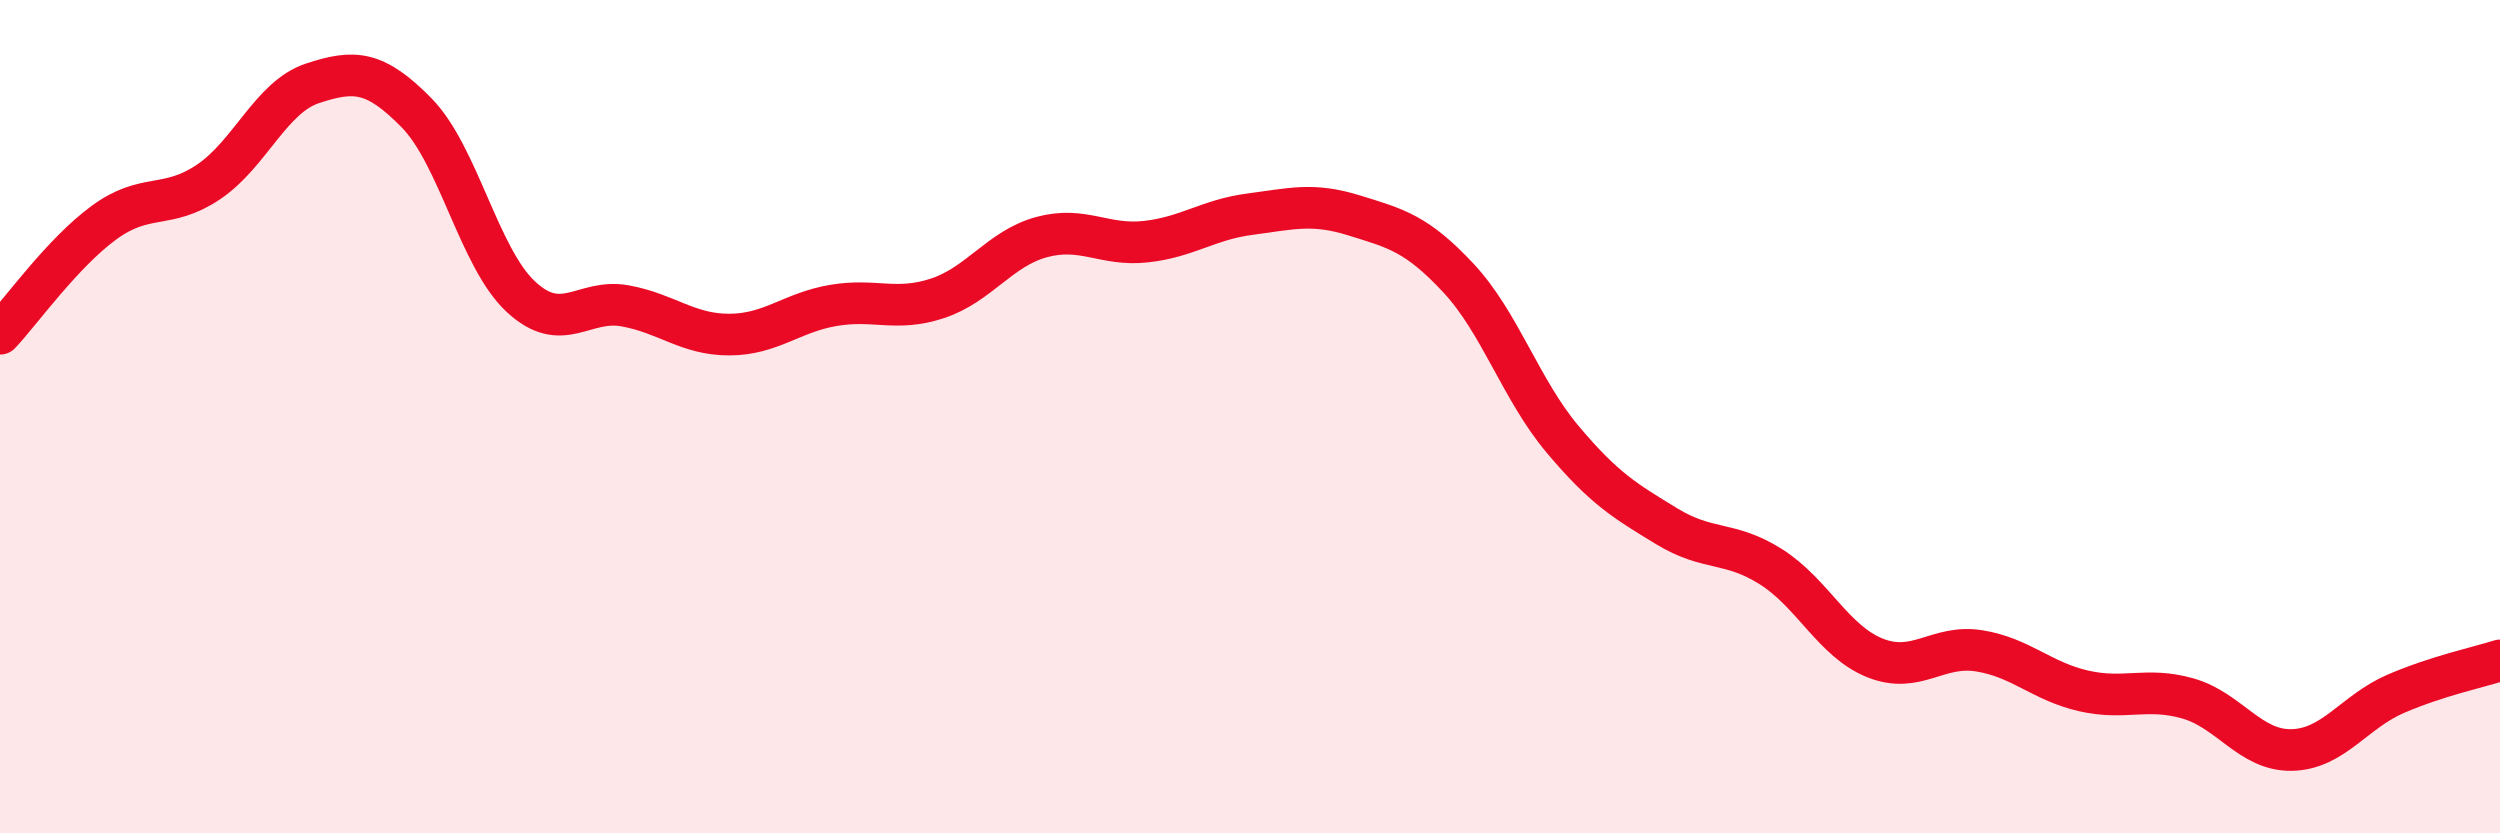
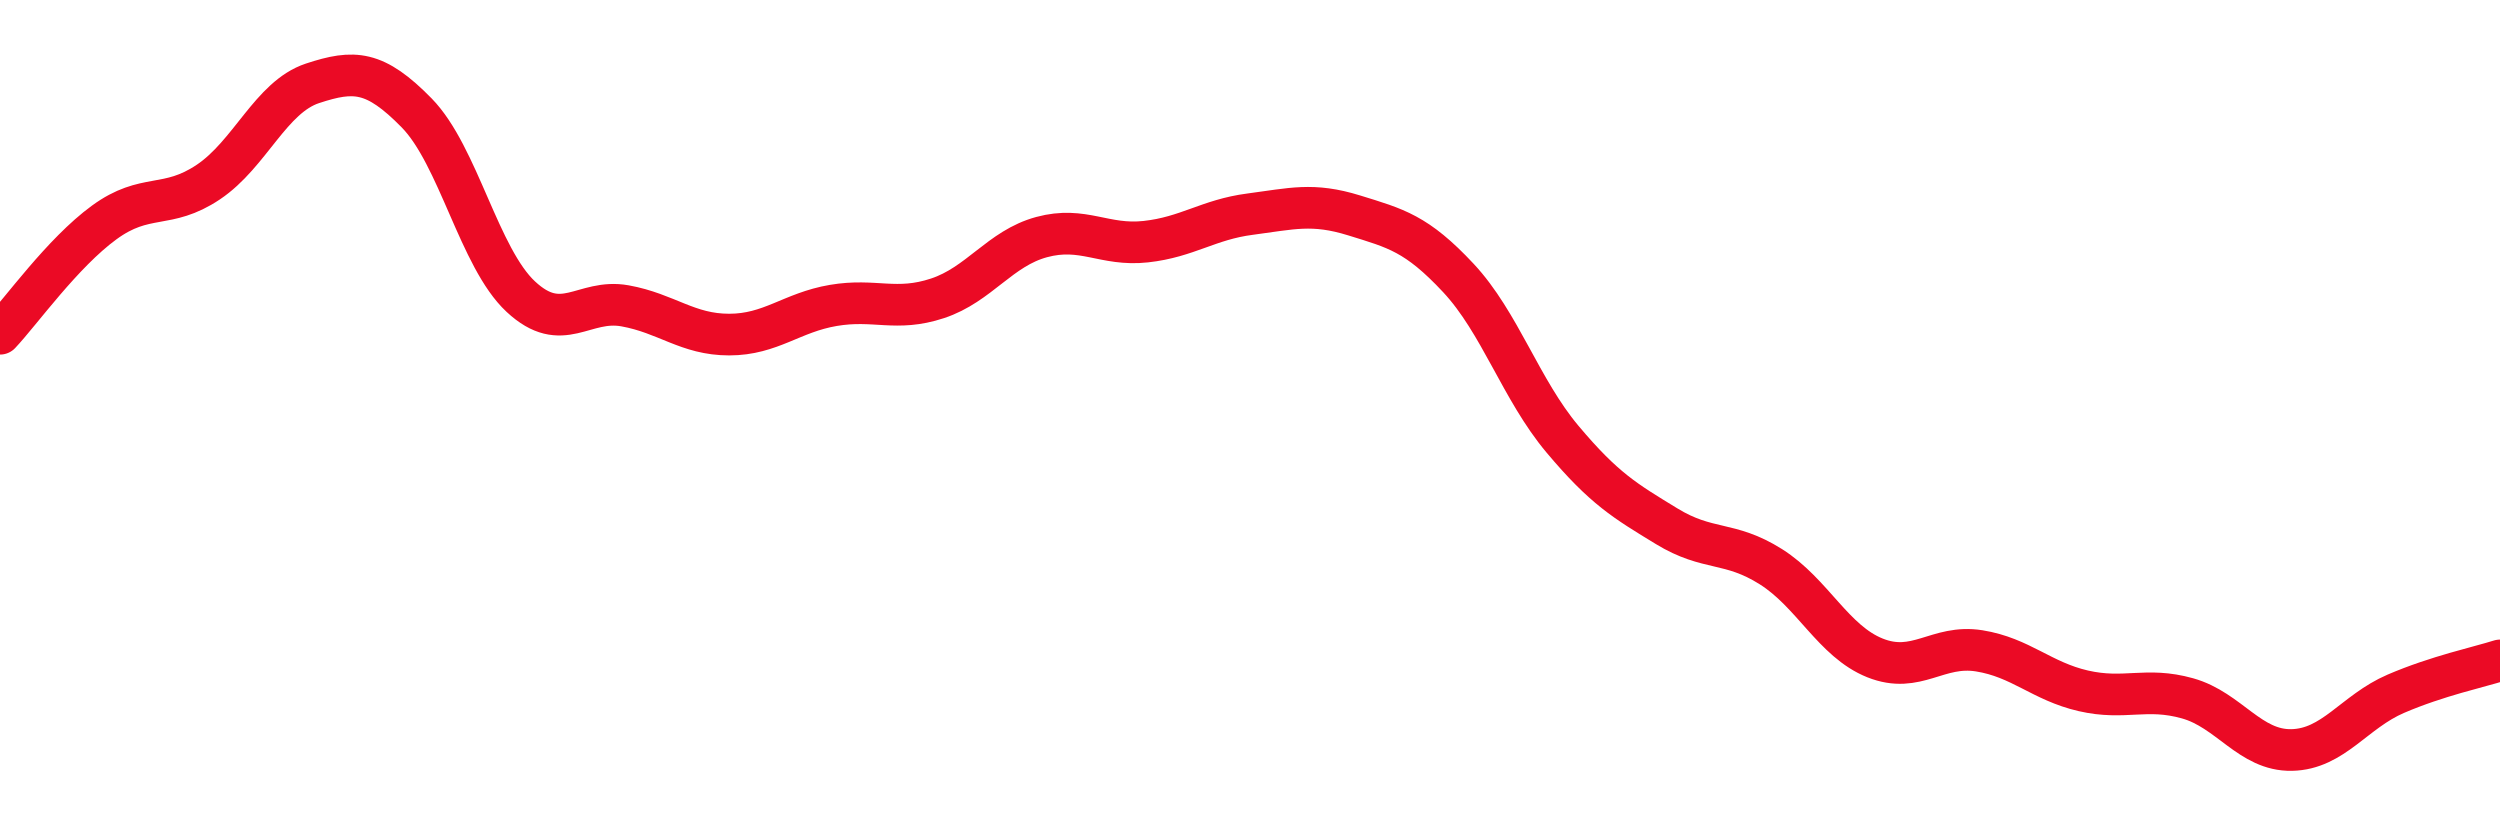
<svg xmlns="http://www.w3.org/2000/svg" width="60" height="20" viewBox="0 0 60 20">
-   <path d="M 0,8.01 C 0.5,7.48 1.5,6.07 2.5,5.34 C 3.5,4.61 4,5.04 5,4.37 C 6,3.7 6.5,2.33 7.5,2 C 8.5,1.67 9,1.69 10,2.71 C 11,3.73 11.5,6.19 12.5,7.12 C 13.5,8.05 14,7.16 15,7.34 C 16,7.52 16.5,8.03 17.5,8.03 C 18.5,8.03 19,7.5 20,7.33 C 21,7.16 21.5,7.49 22.5,7.16 C 23.5,6.83 24,5.96 25,5.69 C 26,5.42 26.5,5.91 27.5,5.8 C 28.5,5.69 29,5.27 30,5.14 C 31,5.01 31.5,4.86 32.5,5.17 C 33.5,5.48 34,5.6 35,6.67 C 36,7.74 36.5,9.35 37.5,10.54 C 38.5,11.73 39,12.02 40,12.63 C 41,13.24 41.5,12.97 42.5,13.6 C 43.5,14.23 44,15.39 45,15.79 C 46,16.19 46.5,15.46 47.5,15.62 C 48.5,15.78 49,16.35 50,16.58 C 51,16.81 51.5,16.48 52.5,16.76 C 53.5,17.04 54,18.02 55,18 C 56,17.98 56.5,17.08 57.5,16.65 C 58.5,16.22 59.5,16.01 60,15.85L60 20L0 20Z" fill="#EB0A25" opacity="0.1" stroke-linecap="round" stroke-linejoin="round" />
  <path d="M 0,8.01 C 0.5,7.48 1.5,6.07 2.5,5.34 C 3.5,4.61 4,5.04 5,4.37 C 6,3.7 6.5,2.33 7.5,2 C 8.5,1.67 9,1.69 10,2.71 C 11,3.73 11.5,6.19 12.5,7.12 C 13.5,8.05 14,7.16 15,7.34 C 16,7.52 16.5,8.03 17.5,8.03 C 18.5,8.03 19,7.5 20,7.33 C 21,7.16 21.5,7.49 22.5,7.16 C 23.5,6.83 24,5.96 25,5.69 C 26,5.42 26.5,5.91 27.5,5.8 C 28.5,5.69 29,5.27 30,5.14 C 31,5.01 31.5,4.86 32.5,5.17 C 33.5,5.48 34,5.6 35,6.67 C 36,7.74 36.5,9.35 37.5,10.54 C 38.5,11.73 39,12.02 40,12.63 C 41,13.24 41.5,12.97 42.5,13.6 C 43.5,14.23 44,15.39 45,15.79 C 46,16.19 46.5,15.46 47.5,15.62 C 48.5,15.78 49,16.35 50,16.58 C 51,16.81 51.5,16.48 52.5,16.76 C 53.5,17.04 54,18.02 55,18 C 56,17.98 56.5,17.08 57.5,16.65 C 58.5,16.22 59.5,16.01 60,15.85" stroke="#EB0A25" stroke-width="1" fill="none" stroke-linecap="round" stroke-linejoin="round" />
</svg>